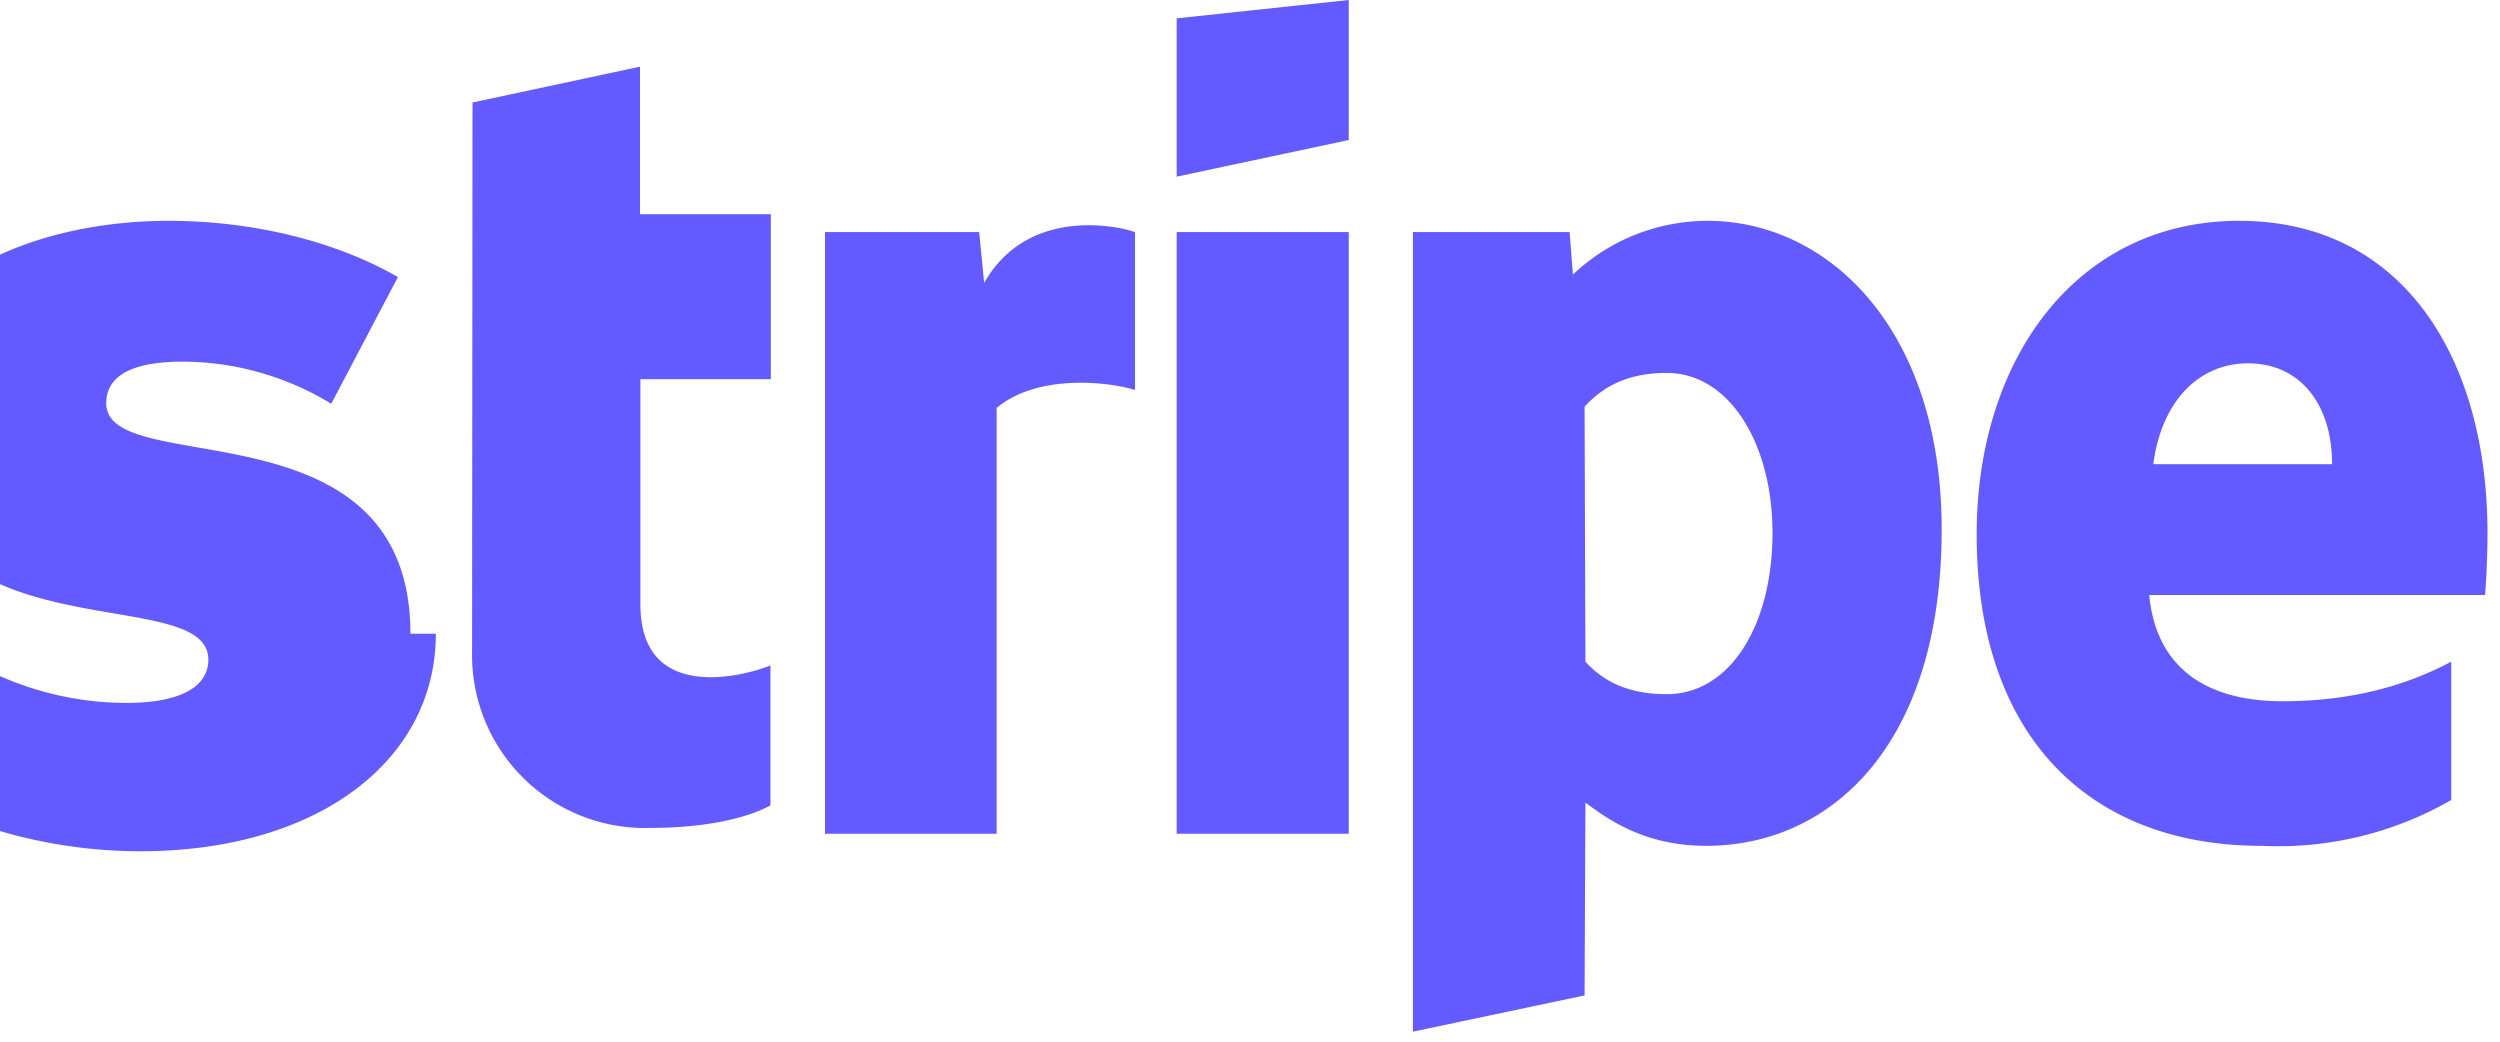
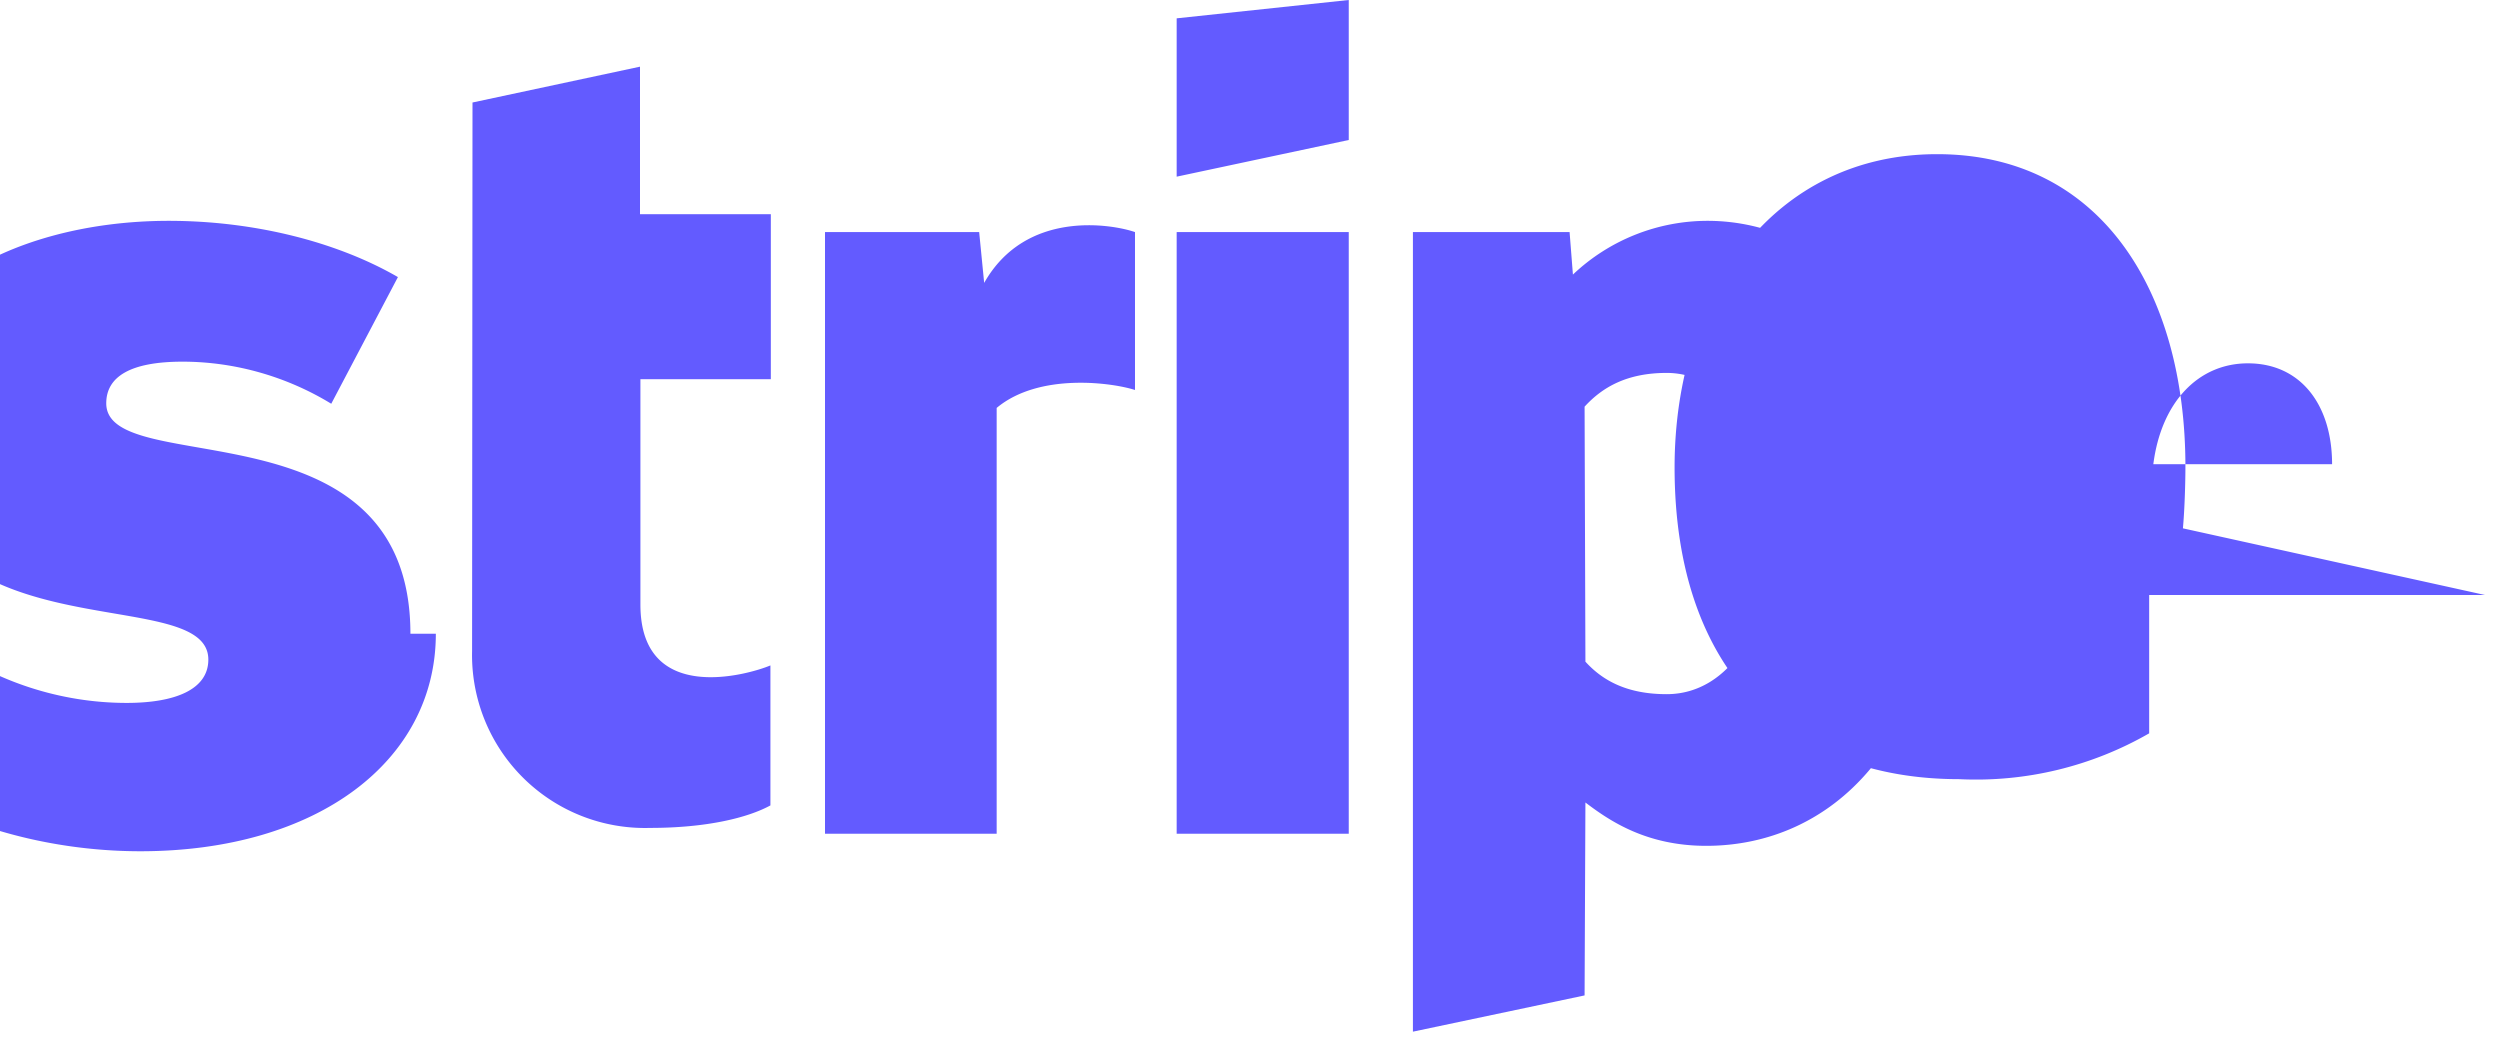
<svg xmlns="http://www.w3.org/2000/svg" viewBox="0 0 60 25" width="60" height="25">
-   <path fill="#635bff" d="M59.64 14.28h-8.06c.19 1.93 1.6 2.55 3.2 2.55 1.64 0 2.96-.37 4.05-.95v3.32a8.33 8.33 0 0 1-4.56 1.1c-4.01 0-6.83-2.5-6.83-7.48 0-4.19 2.39-7.52 6.3-7.52 3.92 0 5.96 3.28 5.96 7.5 0 .4-.02 1.04-.06 1.48zm-3.67-3.14c0-1.42-.75-2.42-2.02-2.42-1.19 0-2.08.93-2.27 2.42h4.29zM40.95 20.3c-1.44 0-2.32-.6-2.9-1.04l-.02 4.63-4.12.87V5.57h3.76l.08 1.02a4.7 4.7 0 0 1 3.23-1.29c2.9 0 5.62 2.6 5.62 7.4 0 5.23-2.7 7.6-5.65 7.6zM40 8.95c-.95 0-1.54.34-1.97.81l.02 6.12c.4.44.98.78 1.95.78 1.52 0 2.54-1.65 2.54-3.87 0-2.15-1.04-3.84-2.54-3.84zM28.24 5.57h4.13v14.44h-4.13V5.57zm0-5.13L32.37 0v3.36l-4.13.88V.44zm-4.32 9.35v10.22H19.8V5.57h3.7l.12 1.22c1-1.77 3.07-1.41 3.62-1.22v3.79c-.52-.17-2.29-.43-3.32.43zm-8.55 4.72c0 2.43 2.6 1.68 3.12 1.46v3.36c-.55.3-1.54.54-2.89.54a4.15 4.15 0 0 1-4.27-4.24l.01-13.17 4.02-.86v3.54h3.14V9.1h-3.13v5.41zm-4.91.7c0 3.05-2.84 5.22-7.09 5.22-2.34 0-4.7-.7-6.33-1.93l1.63-3.03c1.23.88 2.77 1.4 4.37 1.4 1.16 0 1.96-.32 1.96-1.04 0-1.96-7.37.15-7.37-5.64C-3.28 7.33.1 5.3 4.05 5.3c2.04 0 4.03.5 5.5 1.35l-1.6 3.04c-1.03-.63-2.27-1.01-3.57-1.01-1.25 0-1.83.36-1.83 1 0 1.85 7.3-.1 7.3 5.53h.01z" />
+   <path fill="#635bff" d="M59.64 14.28h-8.06v3.32a8.33 8.33 0 0 1-4.56 1.1c-4.01 0-6.83-2.5-6.83-7.48 0-4.19 2.39-7.52 6.3-7.52 3.92 0 5.96 3.28 5.96 7.5 0 .4-.02 1.04-.06 1.48zm-3.67-3.14c0-1.42-.75-2.42-2.02-2.42-1.19 0-2.08.93-2.27 2.42h4.29zM40.95 20.3c-1.44 0-2.32-.6-2.9-1.04l-.02 4.63-4.12.87V5.57h3.76l.08 1.02a4.7 4.7 0 0 1 3.23-1.29c2.9 0 5.62 2.6 5.62 7.4 0 5.23-2.7 7.6-5.65 7.6zM40 8.95c-.95 0-1.54.34-1.97.81l.02 6.12c.4.44.98.78 1.95.78 1.52 0 2.54-1.65 2.54-3.87 0-2.15-1.04-3.84-2.54-3.84zM28.24 5.57h4.13v14.44h-4.13V5.57zm0-5.13L32.37 0v3.36l-4.13.88V.44zm-4.32 9.35v10.22H19.8V5.57h3.7l.12 1.22c1-1.77 3.07-1.41 3.62-1.22v3.79c-.52-.17-2.29-.43-3.32.43zm-8.55 4.72c0 2.43 2.6 1.68 3.12 1.46v3.36c-.55.3-1.54.54-2.89.54a4.15 4.15 0 0 1-4.27-4.24l.01-13.17 4.02-.86v3.54h3.14V9.1h-3.13v5.41zm-4.91.7c0 3.05-2.84 5.22-7.09 5.22-2.34 0-4.7-.7-6.33-1.93l1.63-3.03c1.23.88 2.77 1.4 4.37 1.4 1.16 0 1.96-.32 1.96-1.04 0-1.96-7.37.15-7.37-5.64C-3.28 7.33.1 5.3 4.05 5.3c2.04 0 4.03.5 5.5 1.35l-1.6 3.04c-1.03-.63-2.27-1.01-3.57-1.01-1.25 0-1.83.36-1.83 1 0 1.85 7.3-.1 7.3 5.53h.01z" />
</svg>